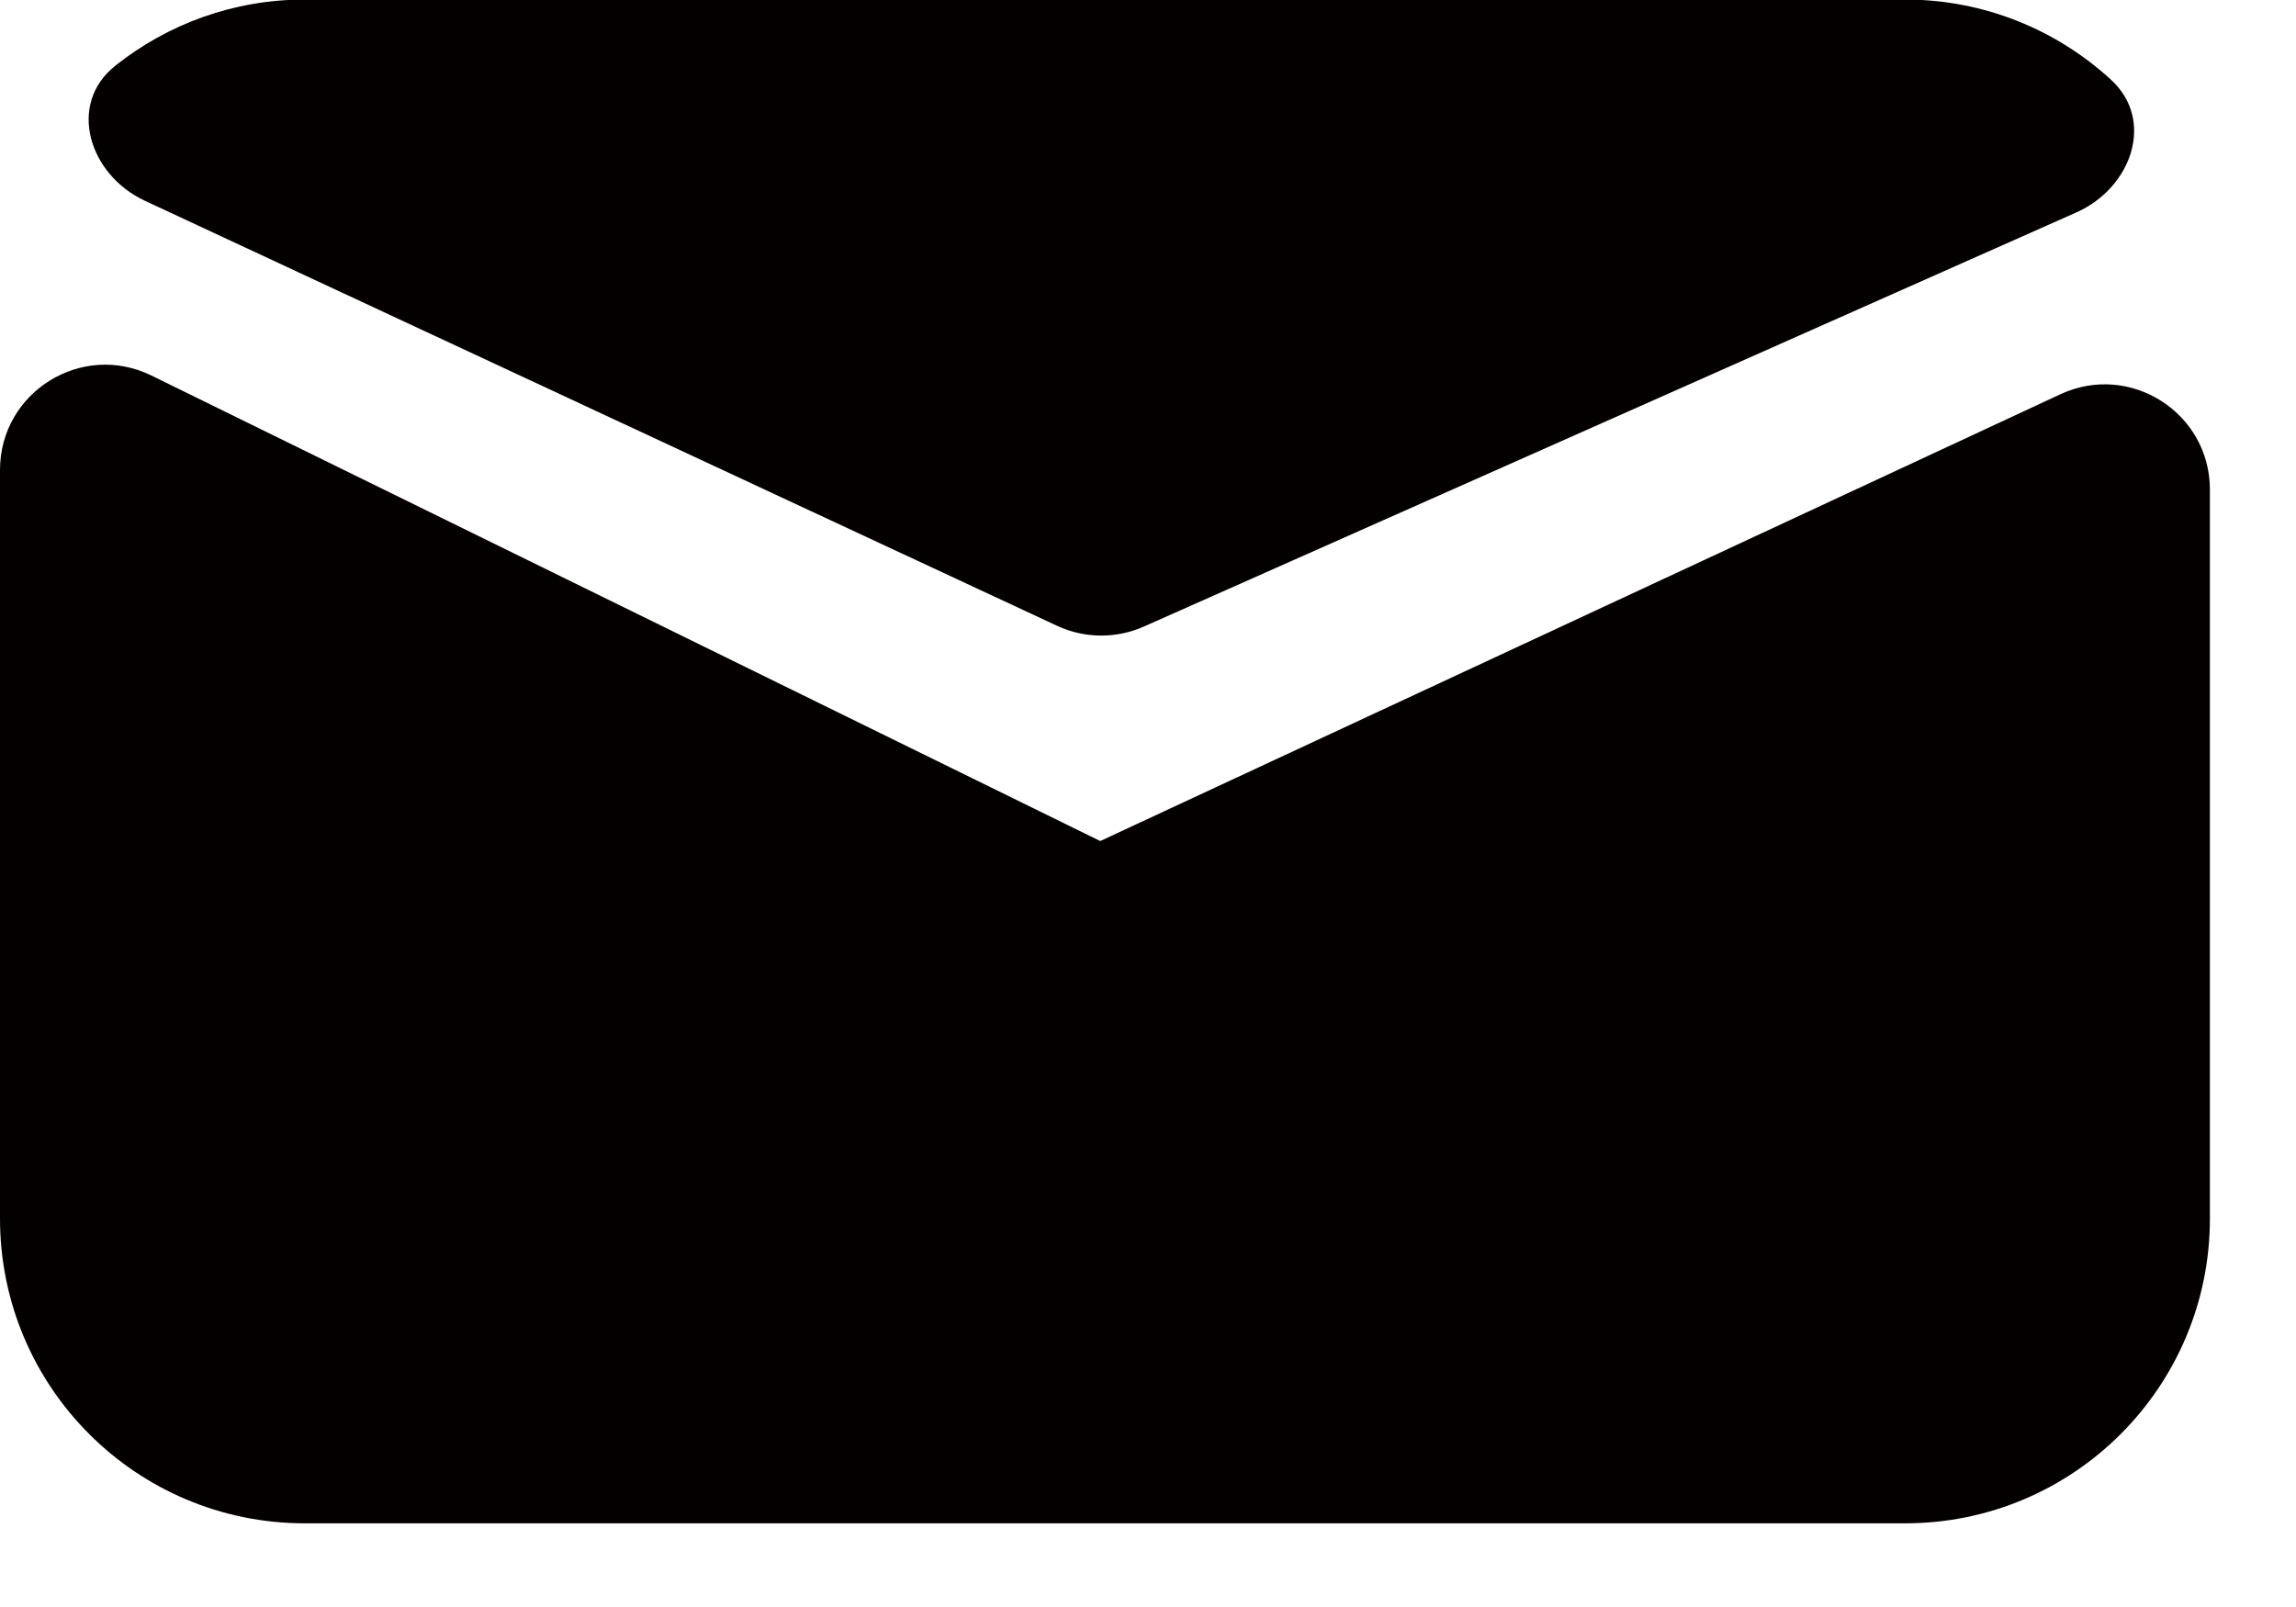
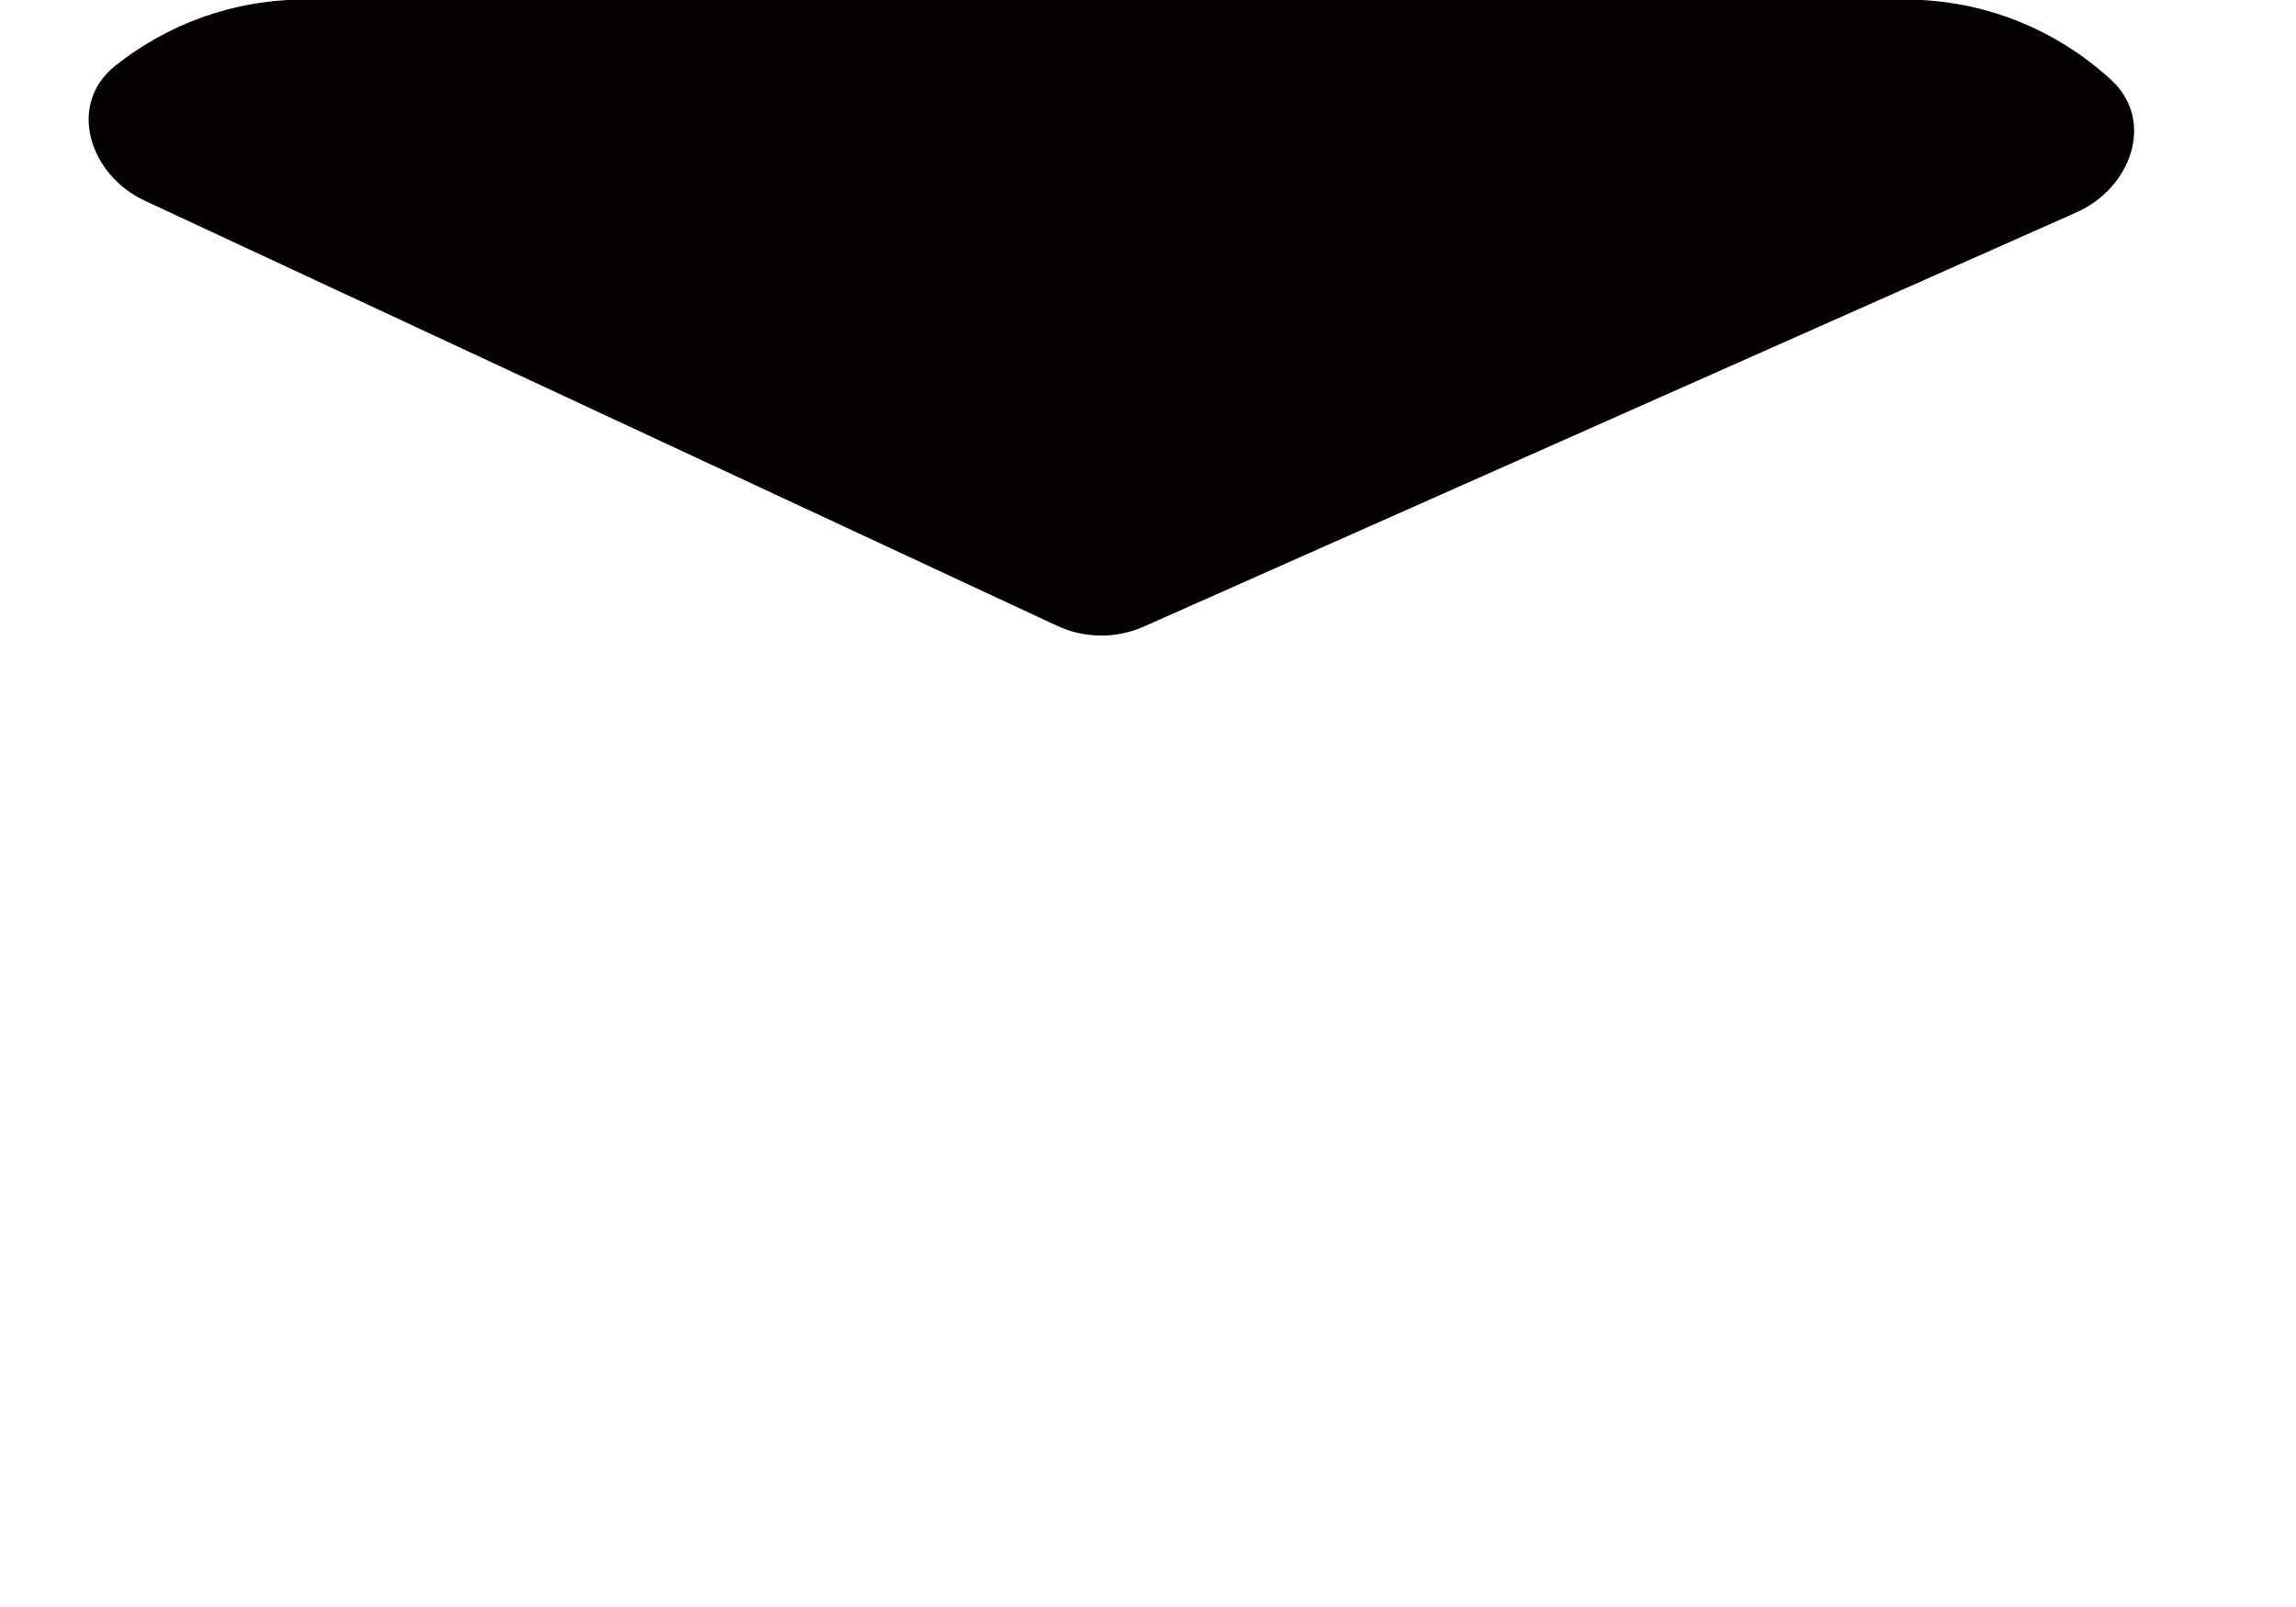
<svg xmlns="http://www.w3.org/2000/svg" width="20" height="14" viewBox="0 0 20 14" fill="currentColor">
  <path d="M9.965 5.458C9.723 5.566 9.446 5.563 9.206 5.451L1.262 1.749C0.774 1.522 0.583 0.907 1.005 0.572C1.458 0.212 2.031 -0.004 2.655 -0.004H16.594C17.287 -0.004 17.918 0.262 18.39 0.696C18.775 1.051 18.566 1.637 18.088 1.85L9.965 5.458Z" fill="#040000" />
-   <path d="M9.584 7.327L17.947 3.435C18.554 3.152 19.25 3.595 19.25 4.266V10.616C19.25 12.083 18.062 13.271 16.595 13.271H2.655C1.188 13.271 0 12.083 0 10.616V5.258V4.095C0 3.416 0.711 2.973 1.32 3.272L9.584 7.327Z" fill="#040000" />
</svg>